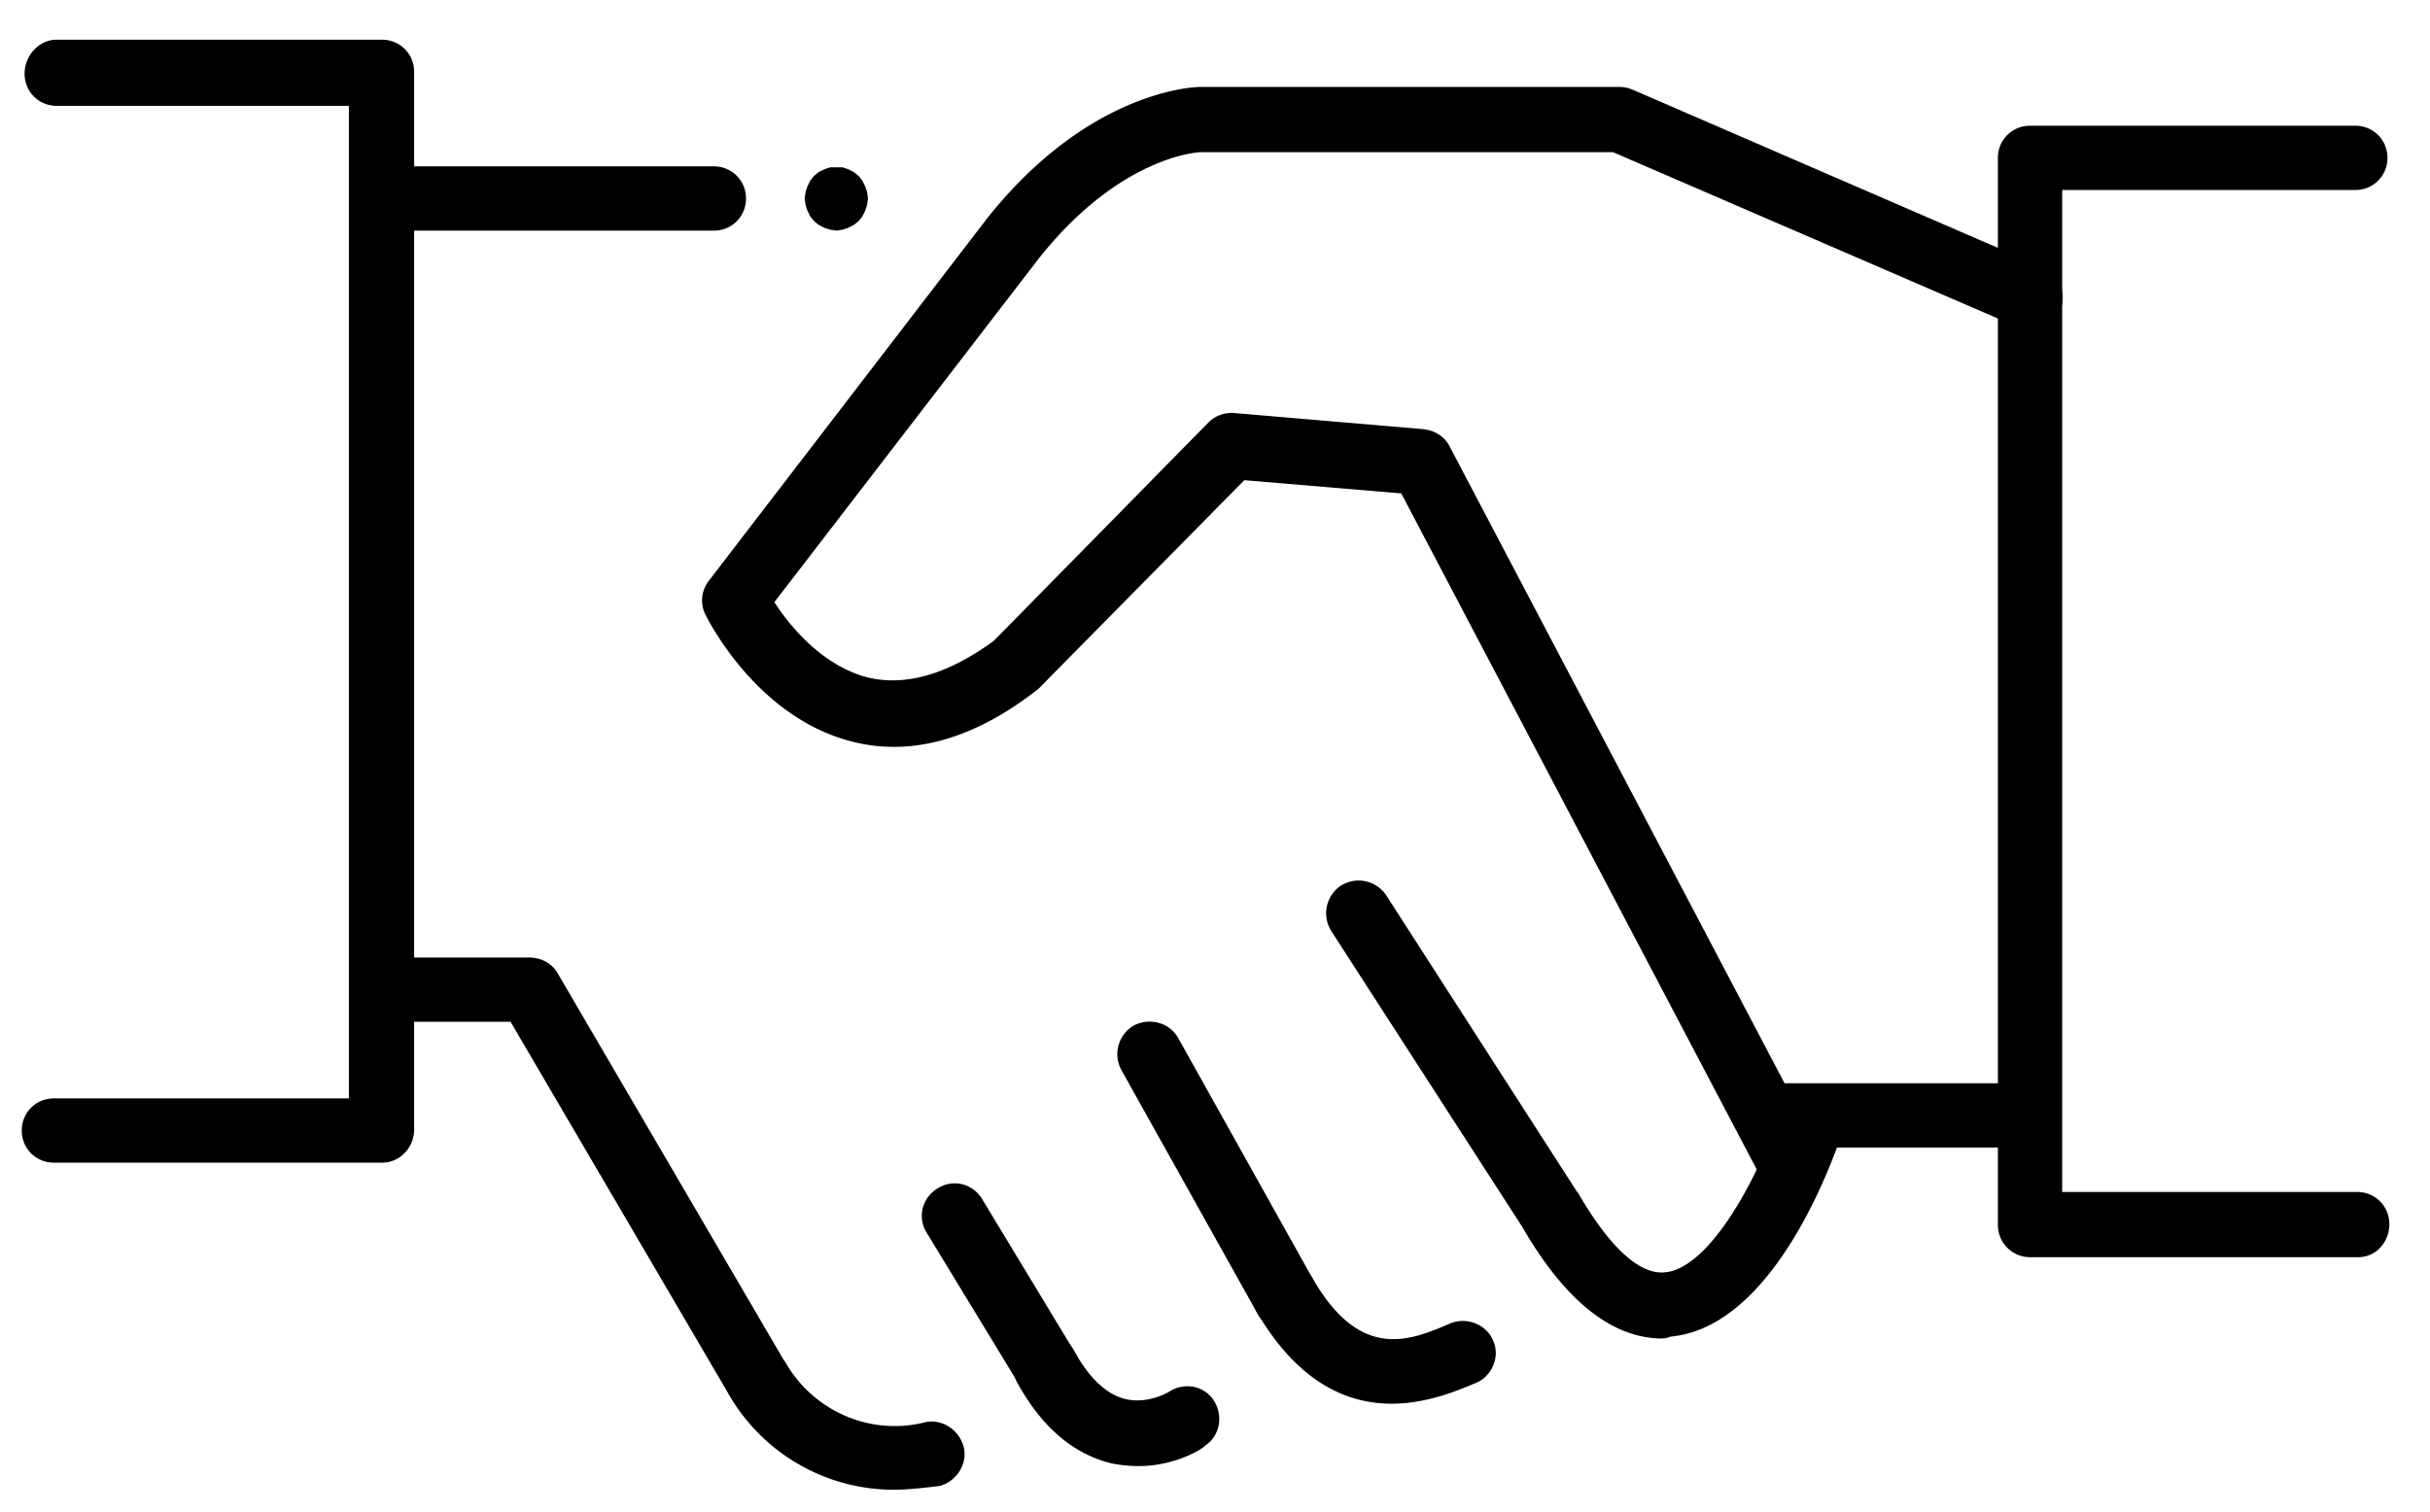
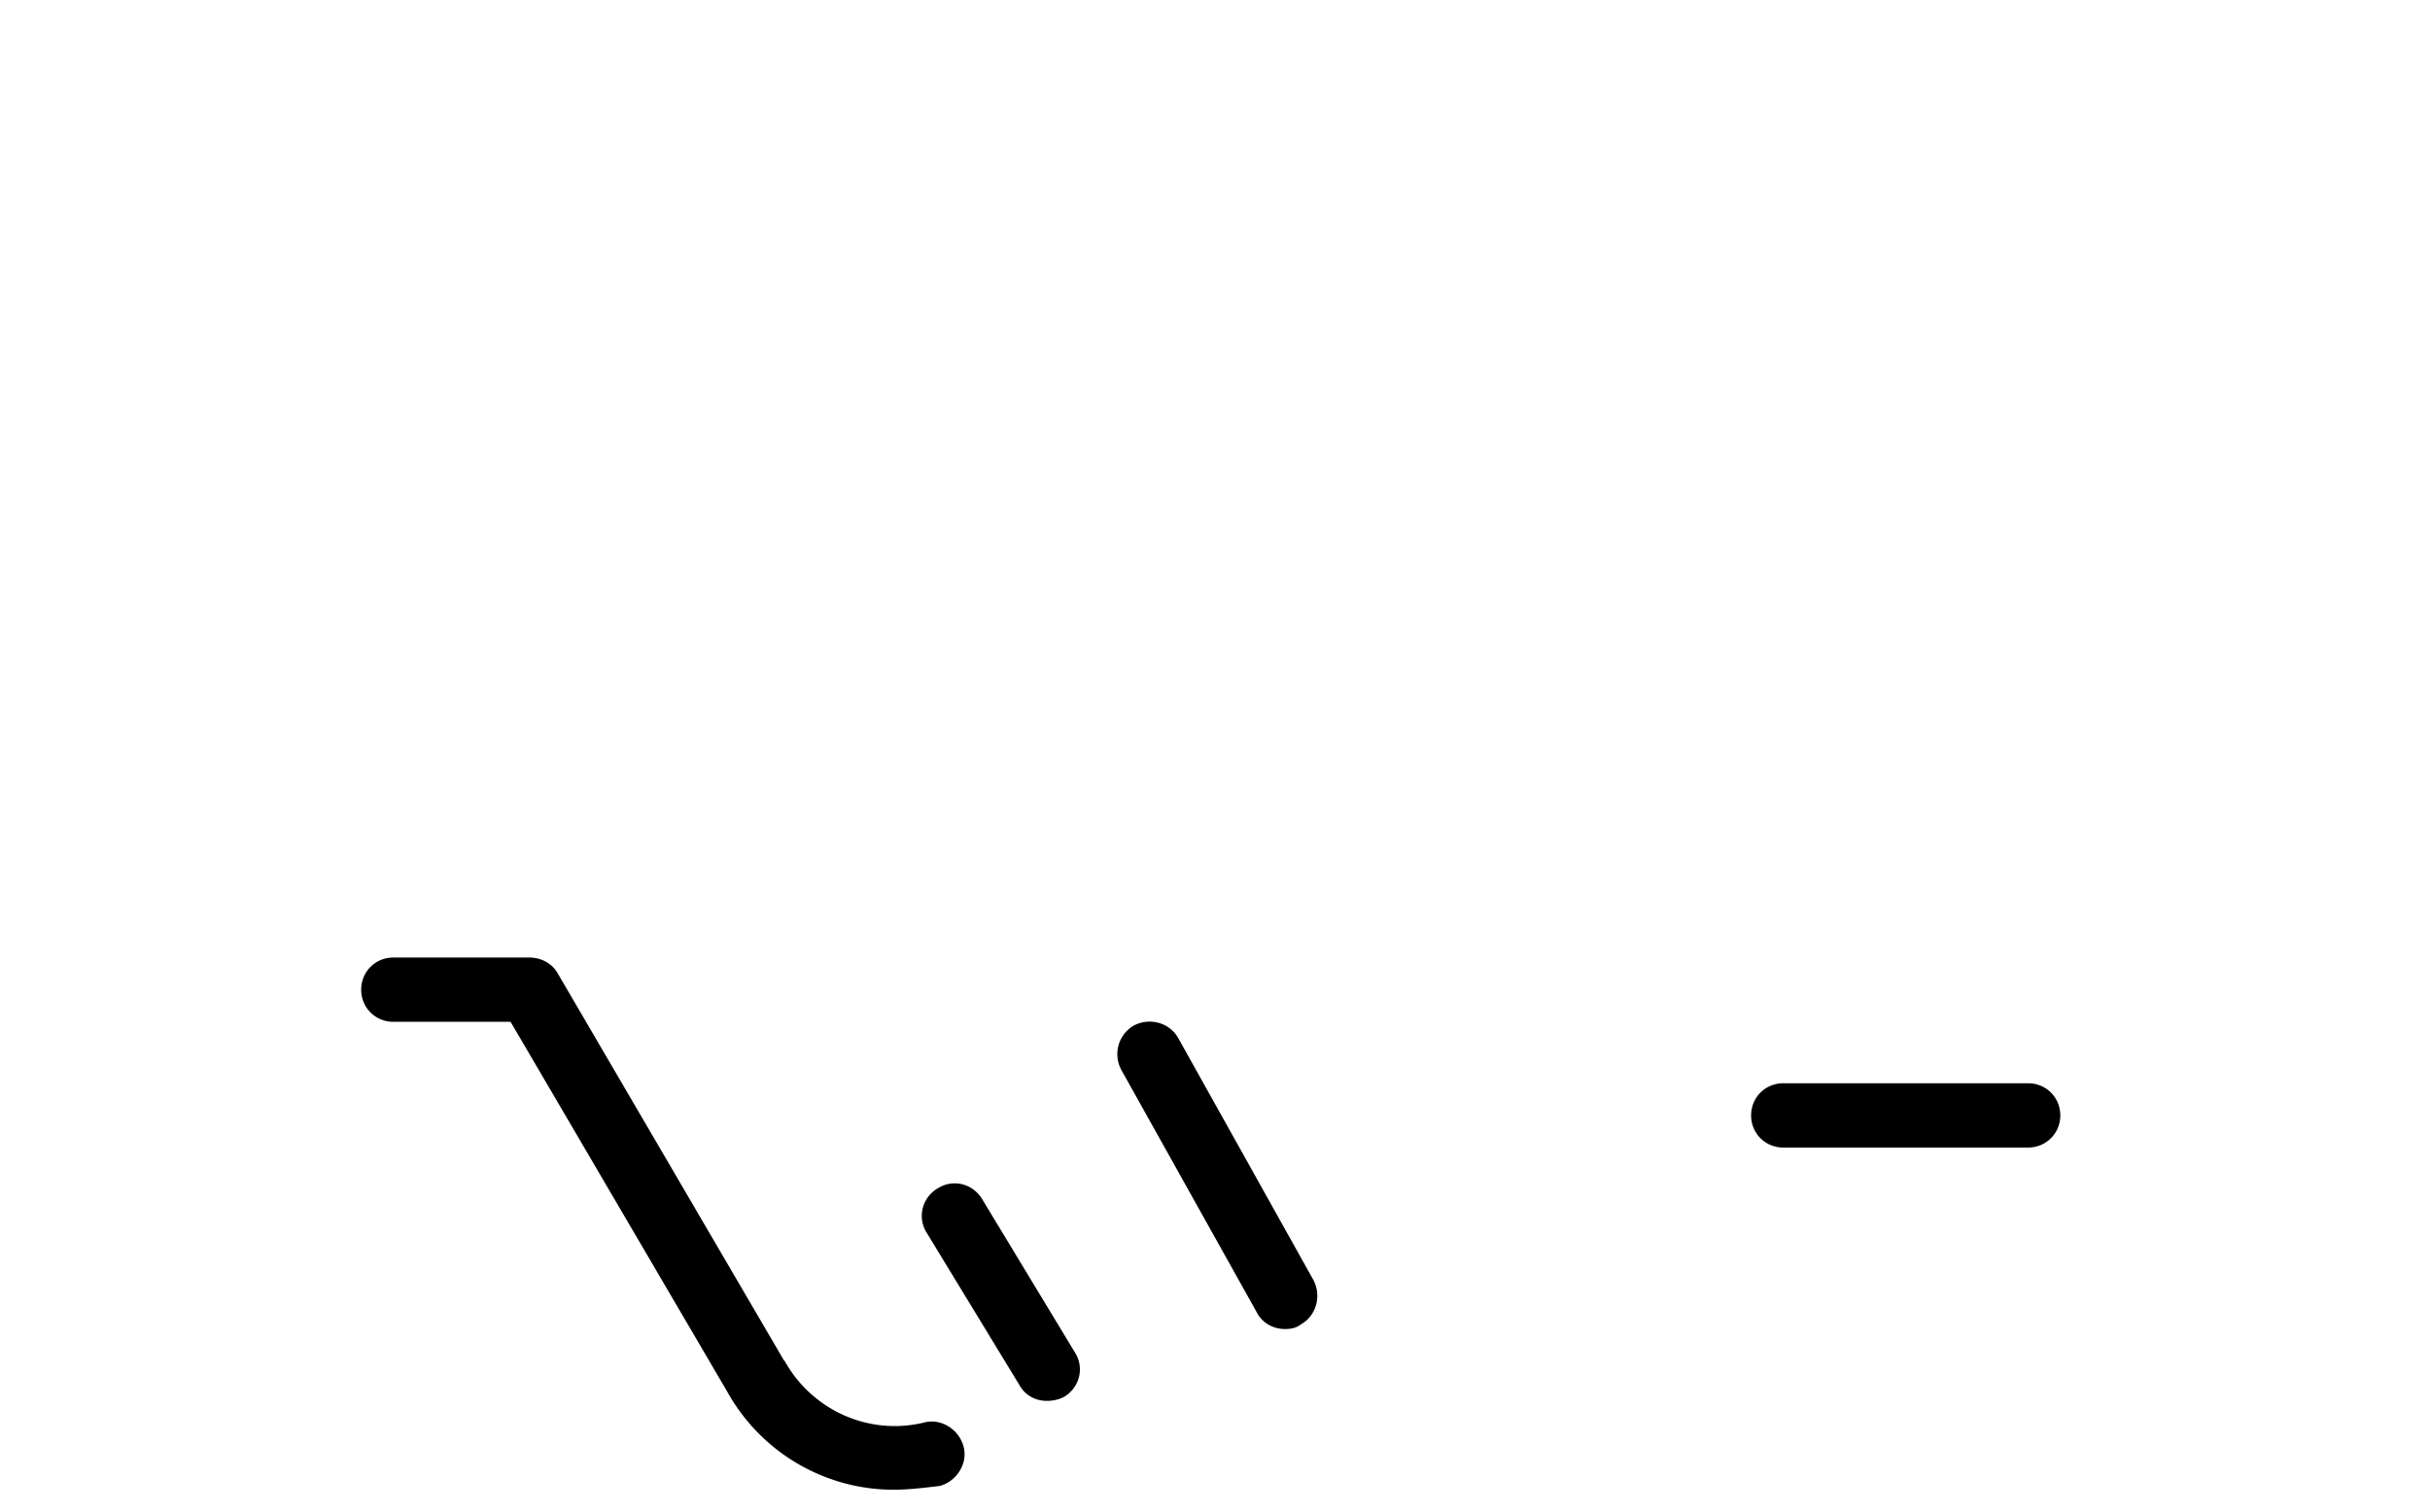
<svg xmlns="http://www.w3.org/2000/svg" xml:space="preserve" viewBox="0 0 257 160">
  <path d="M214.5 121.4h-25.9c-1.9 0-3.4-1.5-3.4-3.4s1.5-3.4 3.4-3.4h25.9c1.9 0 3.4 1.5 3.4 3.4s-1.5 3.4-3.4 3.4zm-120 36.2c-7.2 0-14-3.9-17.6-10.4L54 108.1H41.6c-1.9 0-3.4-1.5-3.4-3.4s1.5-3.4 3.4-3.4H56c1.2 0 2.4.6 3 1.7l23.9 40.9.1.1c2.9 5.2 8.9 7.9 14.7 6.5 1.8-.5 3.7.7 4.2 2.5s-.7 3.7-2.5 4.2c-1.7.2-3.3.4-4.9.4zm41.4-17c-1.2 0-2.4-.6-3-1.8l-14.3-25.6a3.5 3.5 0 0 1 1.3-4.7c1.7-.9 3.8-.3 4.7 1.3l14.3 25.6c.9 1.7.3 3.8-1.3 4.7-.5.4-1.1.5-1.7.5zm-25.2 7.6c-1.2 0-2.3-.6-2.9-1.7L98 130.4c-1-1.6-.5-3.7 1.2-4.7 1.6-1 3.7-.5 4.7 1.2l9.8 16.2c1 1.6.5 3.7-1.2 4.7a4 4 0 0 1-1.8.4z" class="st0" />
-   <path d="M147.2 148.5c-4.6 0-9.9-2.1-14.4-9.9a3.5 3.5 0 0 1 1.3-4.7c1.6-.9 3.7-.4 4.7 1.3 5.1 8.9 10.4 6.6 14.6 4.8 1.7-.7 3.8.1 4.5 1.8.8 1.7-.1 3.8-1.8 4.5-1.9.8-5.2 2.2-8.9 2.2zm-26.8 6.6a15 15 0 0 1-2.9-.3c-4-1-7.3-3.8-9.9-8.5a3.5 3.5 0 0 1 1.3-4.7c1.7-.9 3.8-.3 4.7 1.3 1.6 2.9 3.4 4.6 5.4 5.1 2.5.6 4.7-.8 4.7-.8 1.6-1 3.7-.6 4.7 1s.6 3.7-.9 4.7c-.2.3-3.1 2.2-7.1 2.2zM88.5 24.4l-.7-.1-.6-.2-.6-.3-.5-.4-.4-.5-.3-.6-.2-.6-.1-.7.1-.7.2-.6.3-.6.4-.5.5-.4.6-.3.6-.2h1.3l.6.2.6.3.5.4.4.5.3.6.2.6.1.7-.1.7-.2.6-.3.6-.4.5-.5.4-.6.3-.6.2-.6.1zm-13 0H41.6c-1.9 0-3.4-1.5-3.4-3.4s1.5-3.4 3.4-3.4h33.9c1.9 0 3.4 1.5 3.4 3.4s-1.5 3.4-3.4 3.4z" class="st0" />
-   <path d="M40.4 123H5.7c-1.9 0-3.4-1.5-3.4-3.4s1.5-3.4 3.4-3.4h31.2v-105H6c-1.9 0-3.4-1.5-3.4-3.4S4.1 4.2 6 4.2h34.4c1.9 0 3.4 1.5 3.4 3.4v111.9c0 1.9-1.5 3.5-3.4 3.5zm209 10h-34.7a3.4 3.4 0 0 1-3.4-3.4V16.7c0-1.9 1.5-3.4 3.4-3.4h34.4c1.9 0 3.4 1.5 3.4 3.4s-1.5 3.4-3.4 3.4h-31v106h31.2c1.9 0 3.4 1.5 3.4 3.4s-1.4 3.5-3.3 3.5z" class="st0" />
-   <path d="M189.1 126.1c-1.2 0-2.4-.7-3-1.8l-37.9-72.1-16.6-1.4-21.8 22.1-.4.3c-6.5 5-13 6.8-19.1 5.3C80 76 74.8 65.4 74.6 65c-.6-1.2-.4-2.6.4-3.6l29.4-38.3c10.8-13.6 22-13.9 22.5-13.9h44.4c.5 0 .9.1 1.4.3l43.4 18.8c1.7.8 2.5 2.8 1.8 4.5a3.5 3.5 0 0 1-4.5 1.8l-42.8-18.5H127c-.3 0-8.5.4-17.1 11.2l-28 36.4c1.6 2.5 5.1 6.8 10 8 4 .9 8.4-.4 13.2-3.9l22.7-23.1c.7-.7 1.7-1.1 2.8-1l19.9 1.7c1.2.1 2.3.8 2.8 1.8l38.8 73.8c.9 1.7.2 3.8-1.4 4.6-.5.4-1.1.5-1.6.5z" class="st0" />
-   <path d="M175.8 141.6c-5.3 0-10.3-4-14.8-11.8l-20.2-31.3c-1-1.6-.6-3.7 1-4.8 1.6-1 3.7-.6 4.8 1l20.2 31.4.1.1c3.3 5.7 6.5 8.7 9.2 8.4 4.4-.4 9.3-8.8 12-16.4a3.5 3.5 0 0 1 4.4-2.1c1.8.6 2.7 2.6 2.1 4.4-2.1 6-8.2 20-17.9 20.9a3 3 0 0 1-.9.2z" class="st0" />
</svg>